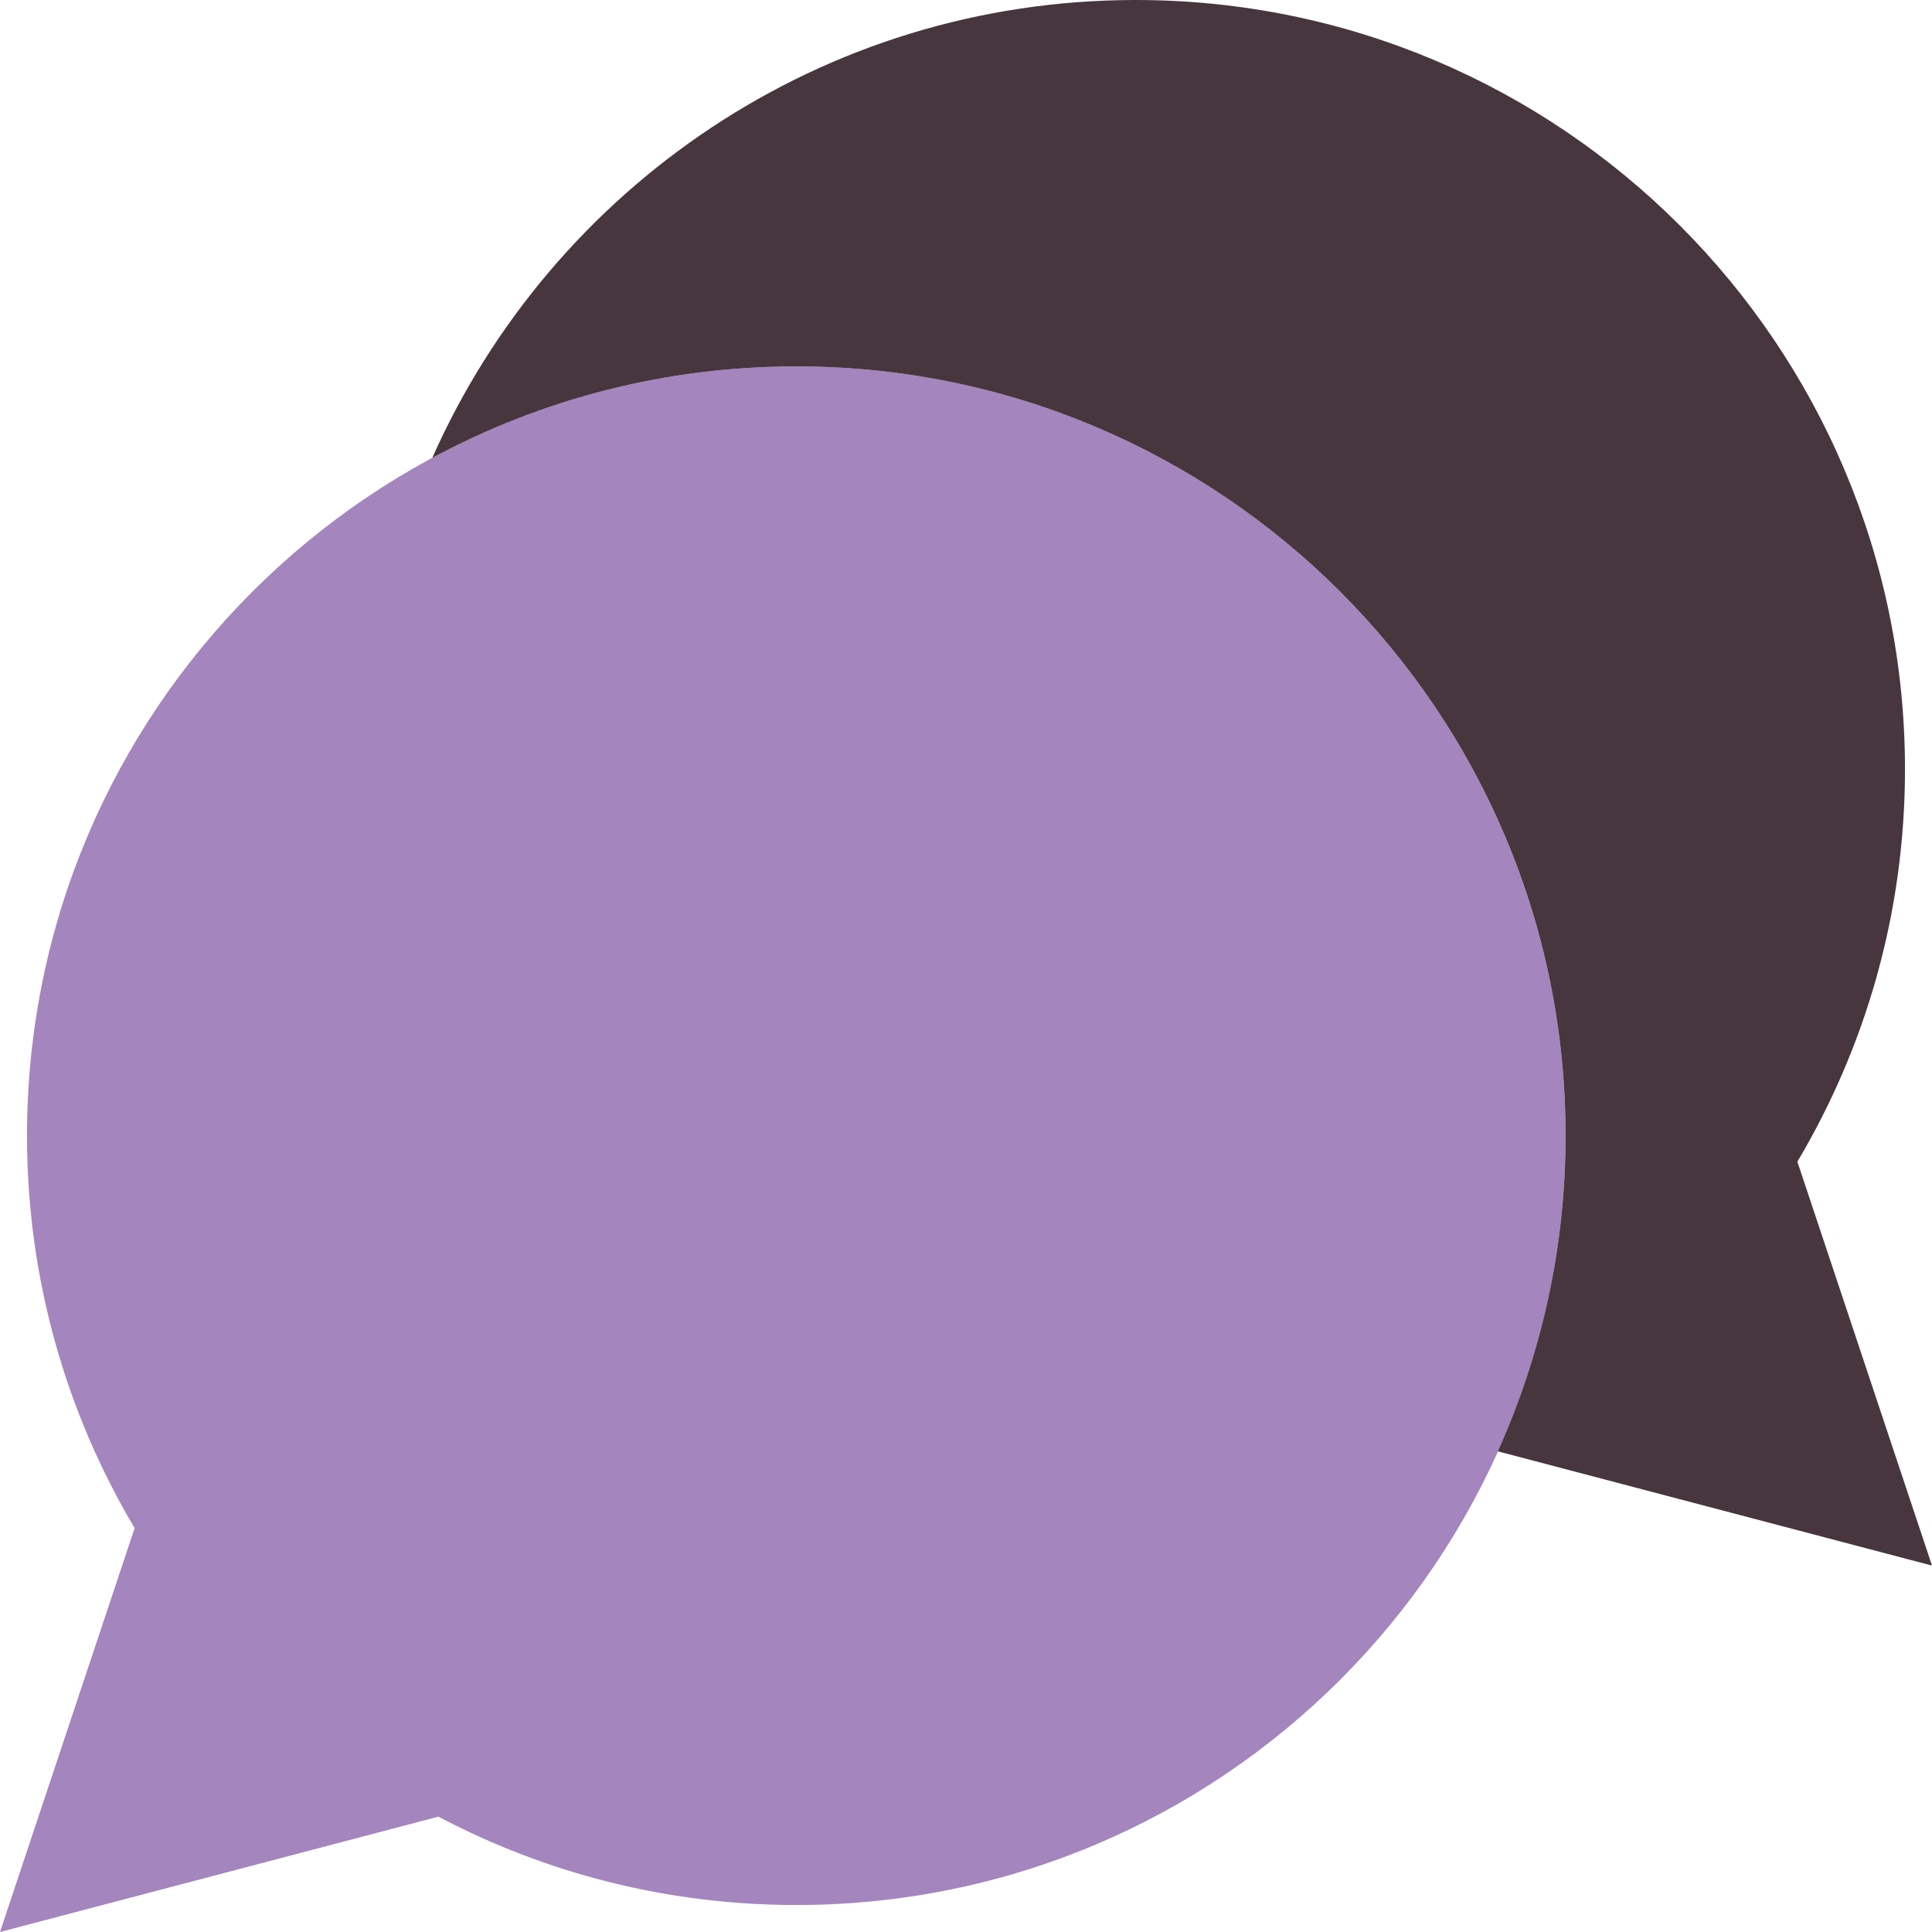
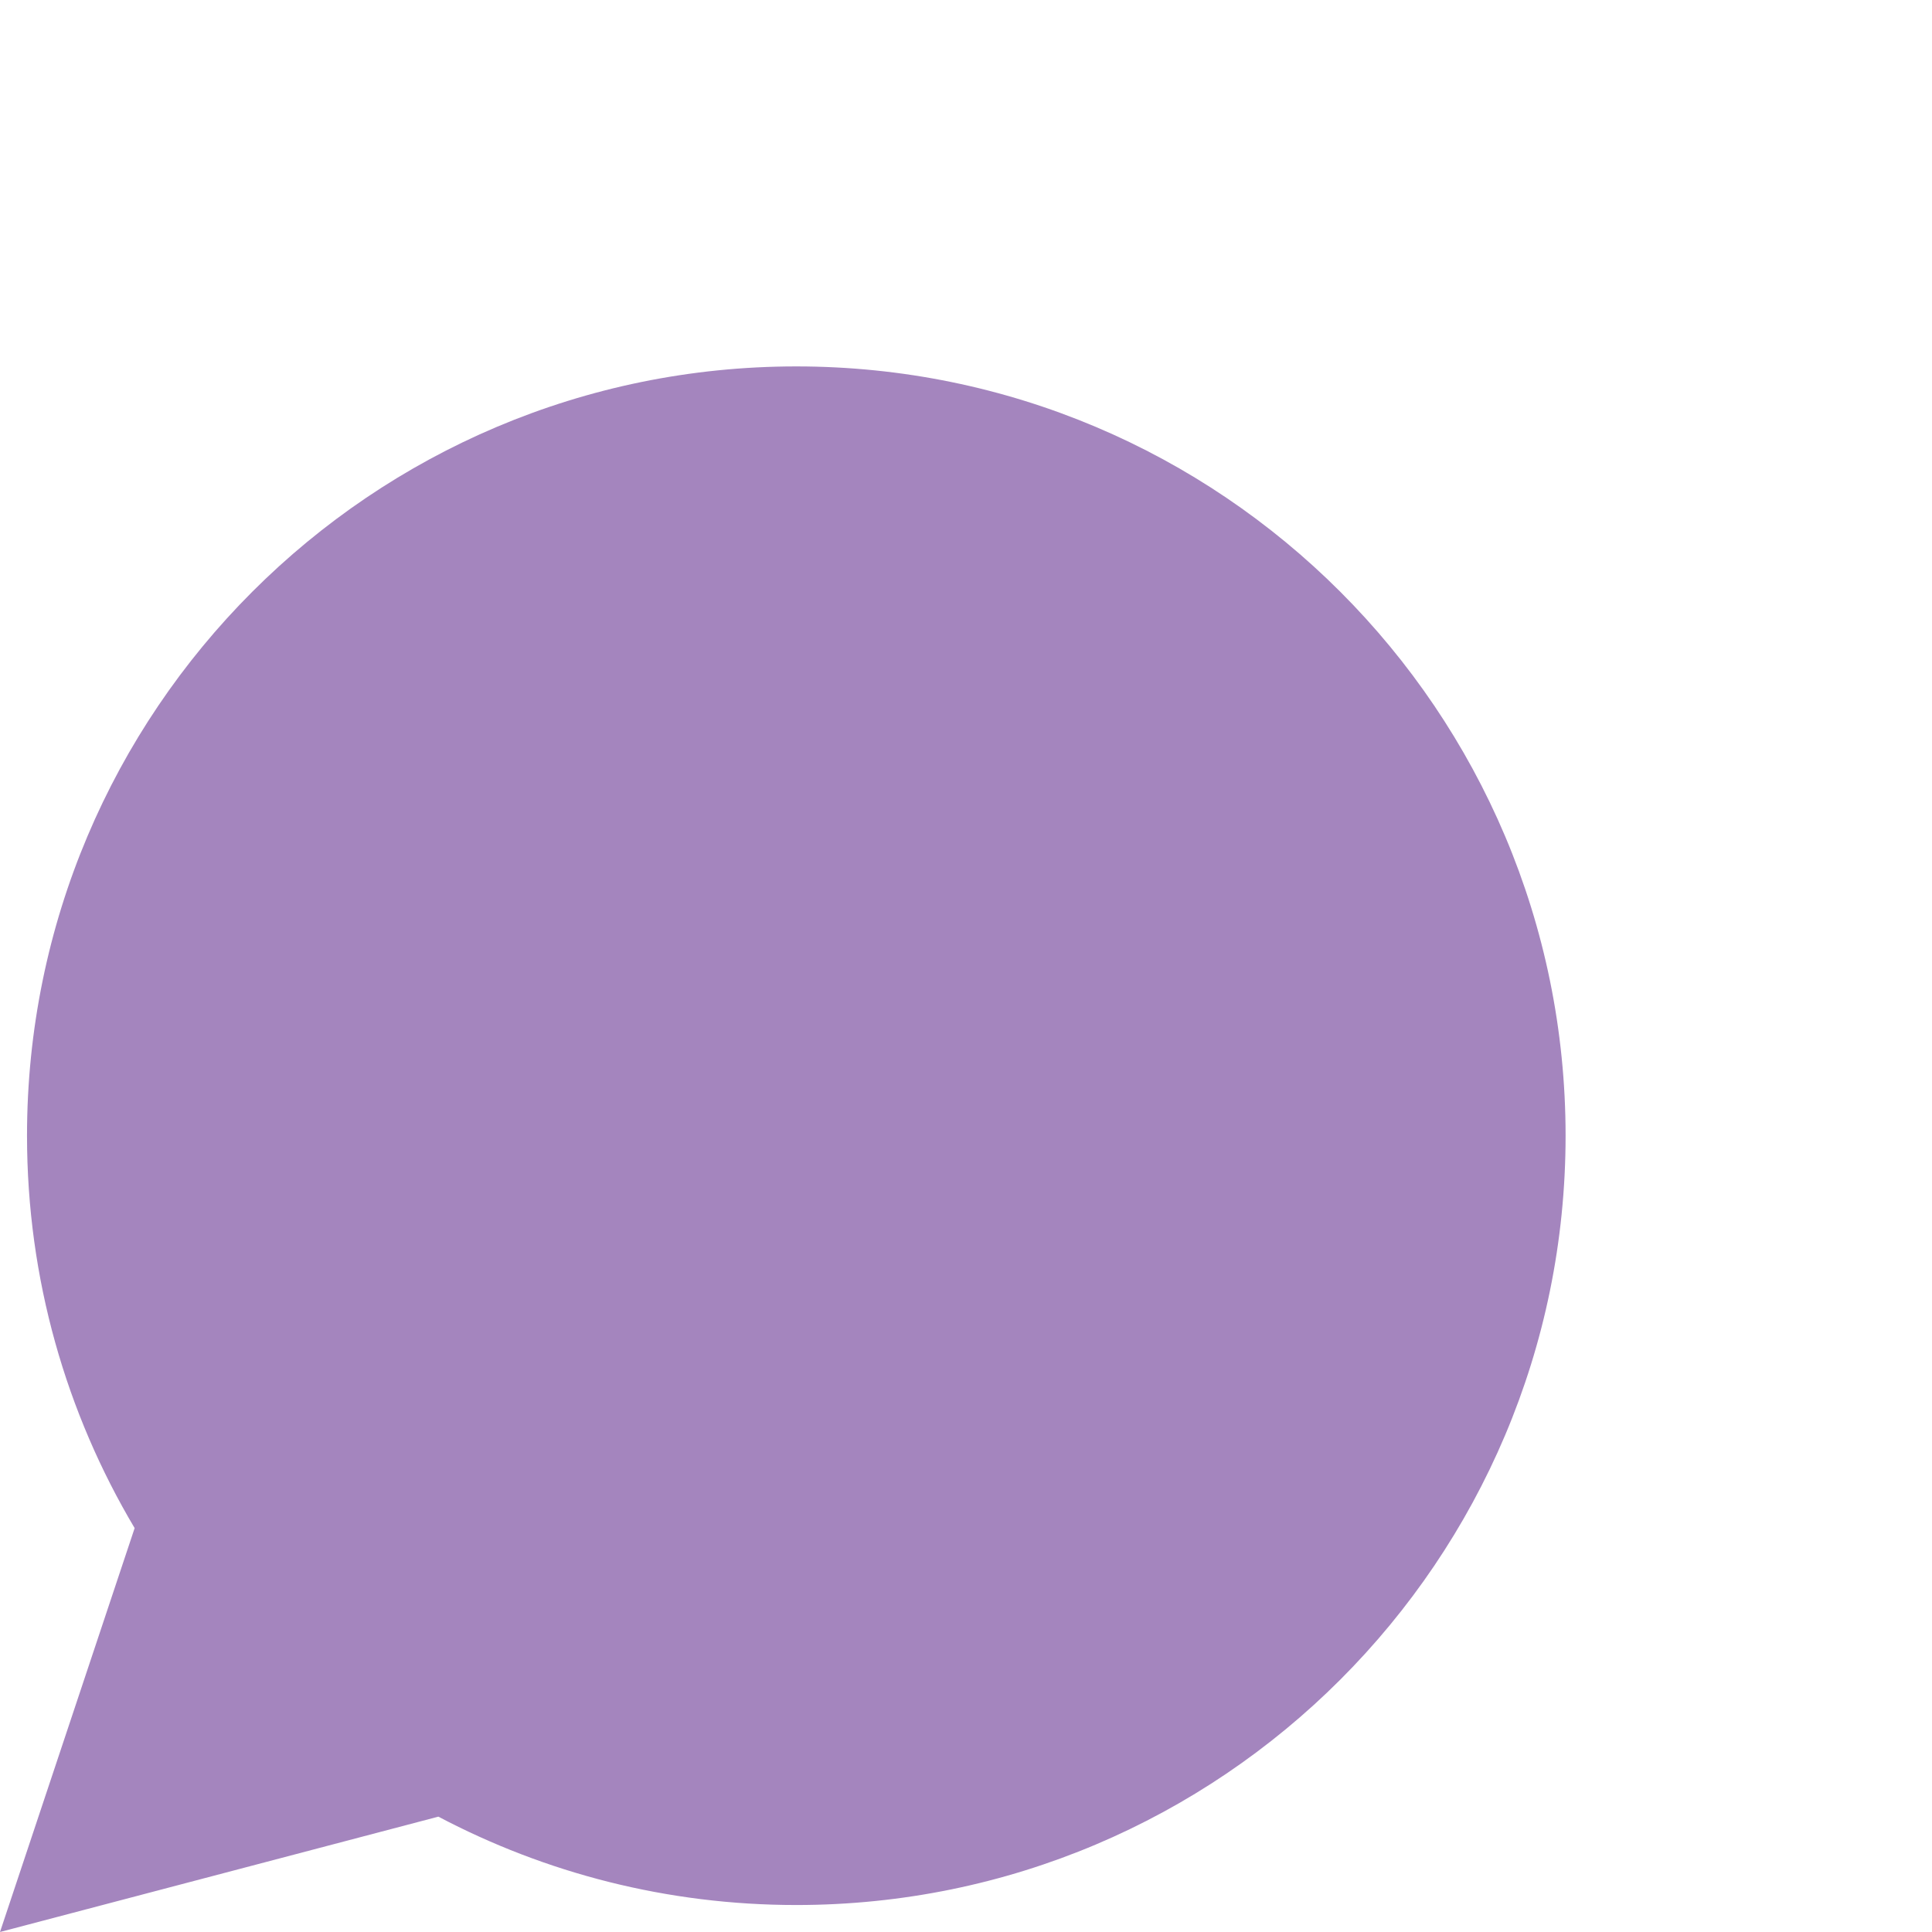
<svg xmlns="http://www.w3.org/2000/svg" version="1.1" viewBox="0 0 58 58" xml:space="preserve">
-   <path d="m39.767 25.913c-0.354 0-0.696-0.188-0.878-0.519-2.795-5.097-8.115-8.679-13.883-9.349-0.549-0.063-0.941-0.56-0.878-1.108s0.558-0.942 1.108-0.878c6.401 0.743 12.304 4.718 15.406 10.373 0.266 0.484 0.088 1.092-0.396 1.358-0.152 0.083-0.317 0.123-0.479 0.123z" fill="#1081E0" />
  <path d="M0,58l4.042-12.125c-2.05-3.45-3.231-7.476-3.231-11.78C0.81,21.34,11.15,11,23.905,11 S47,21.34,47,34.095S36.66,57.19,23.905,57.19c-3.881,0-7.535-0.961-10.745-2.653L0,58z" fill="#A485BE" />
-   <path d="M23.905,11C36.66,11,47,21.34,47,34.095c0,3.378-0.731,6.583-2.034,9.475L58,47l-4.042-12.125 c2.05-3.45,3.231-7.476,3.231-11.78C57.19,10.34,46.85,0,34.095,0c-9.426,0-17.528,5.65-21.118,13.746 C16.231,11.995,19.951,11,23.905,11z" fill="#47363D" />
</svg>